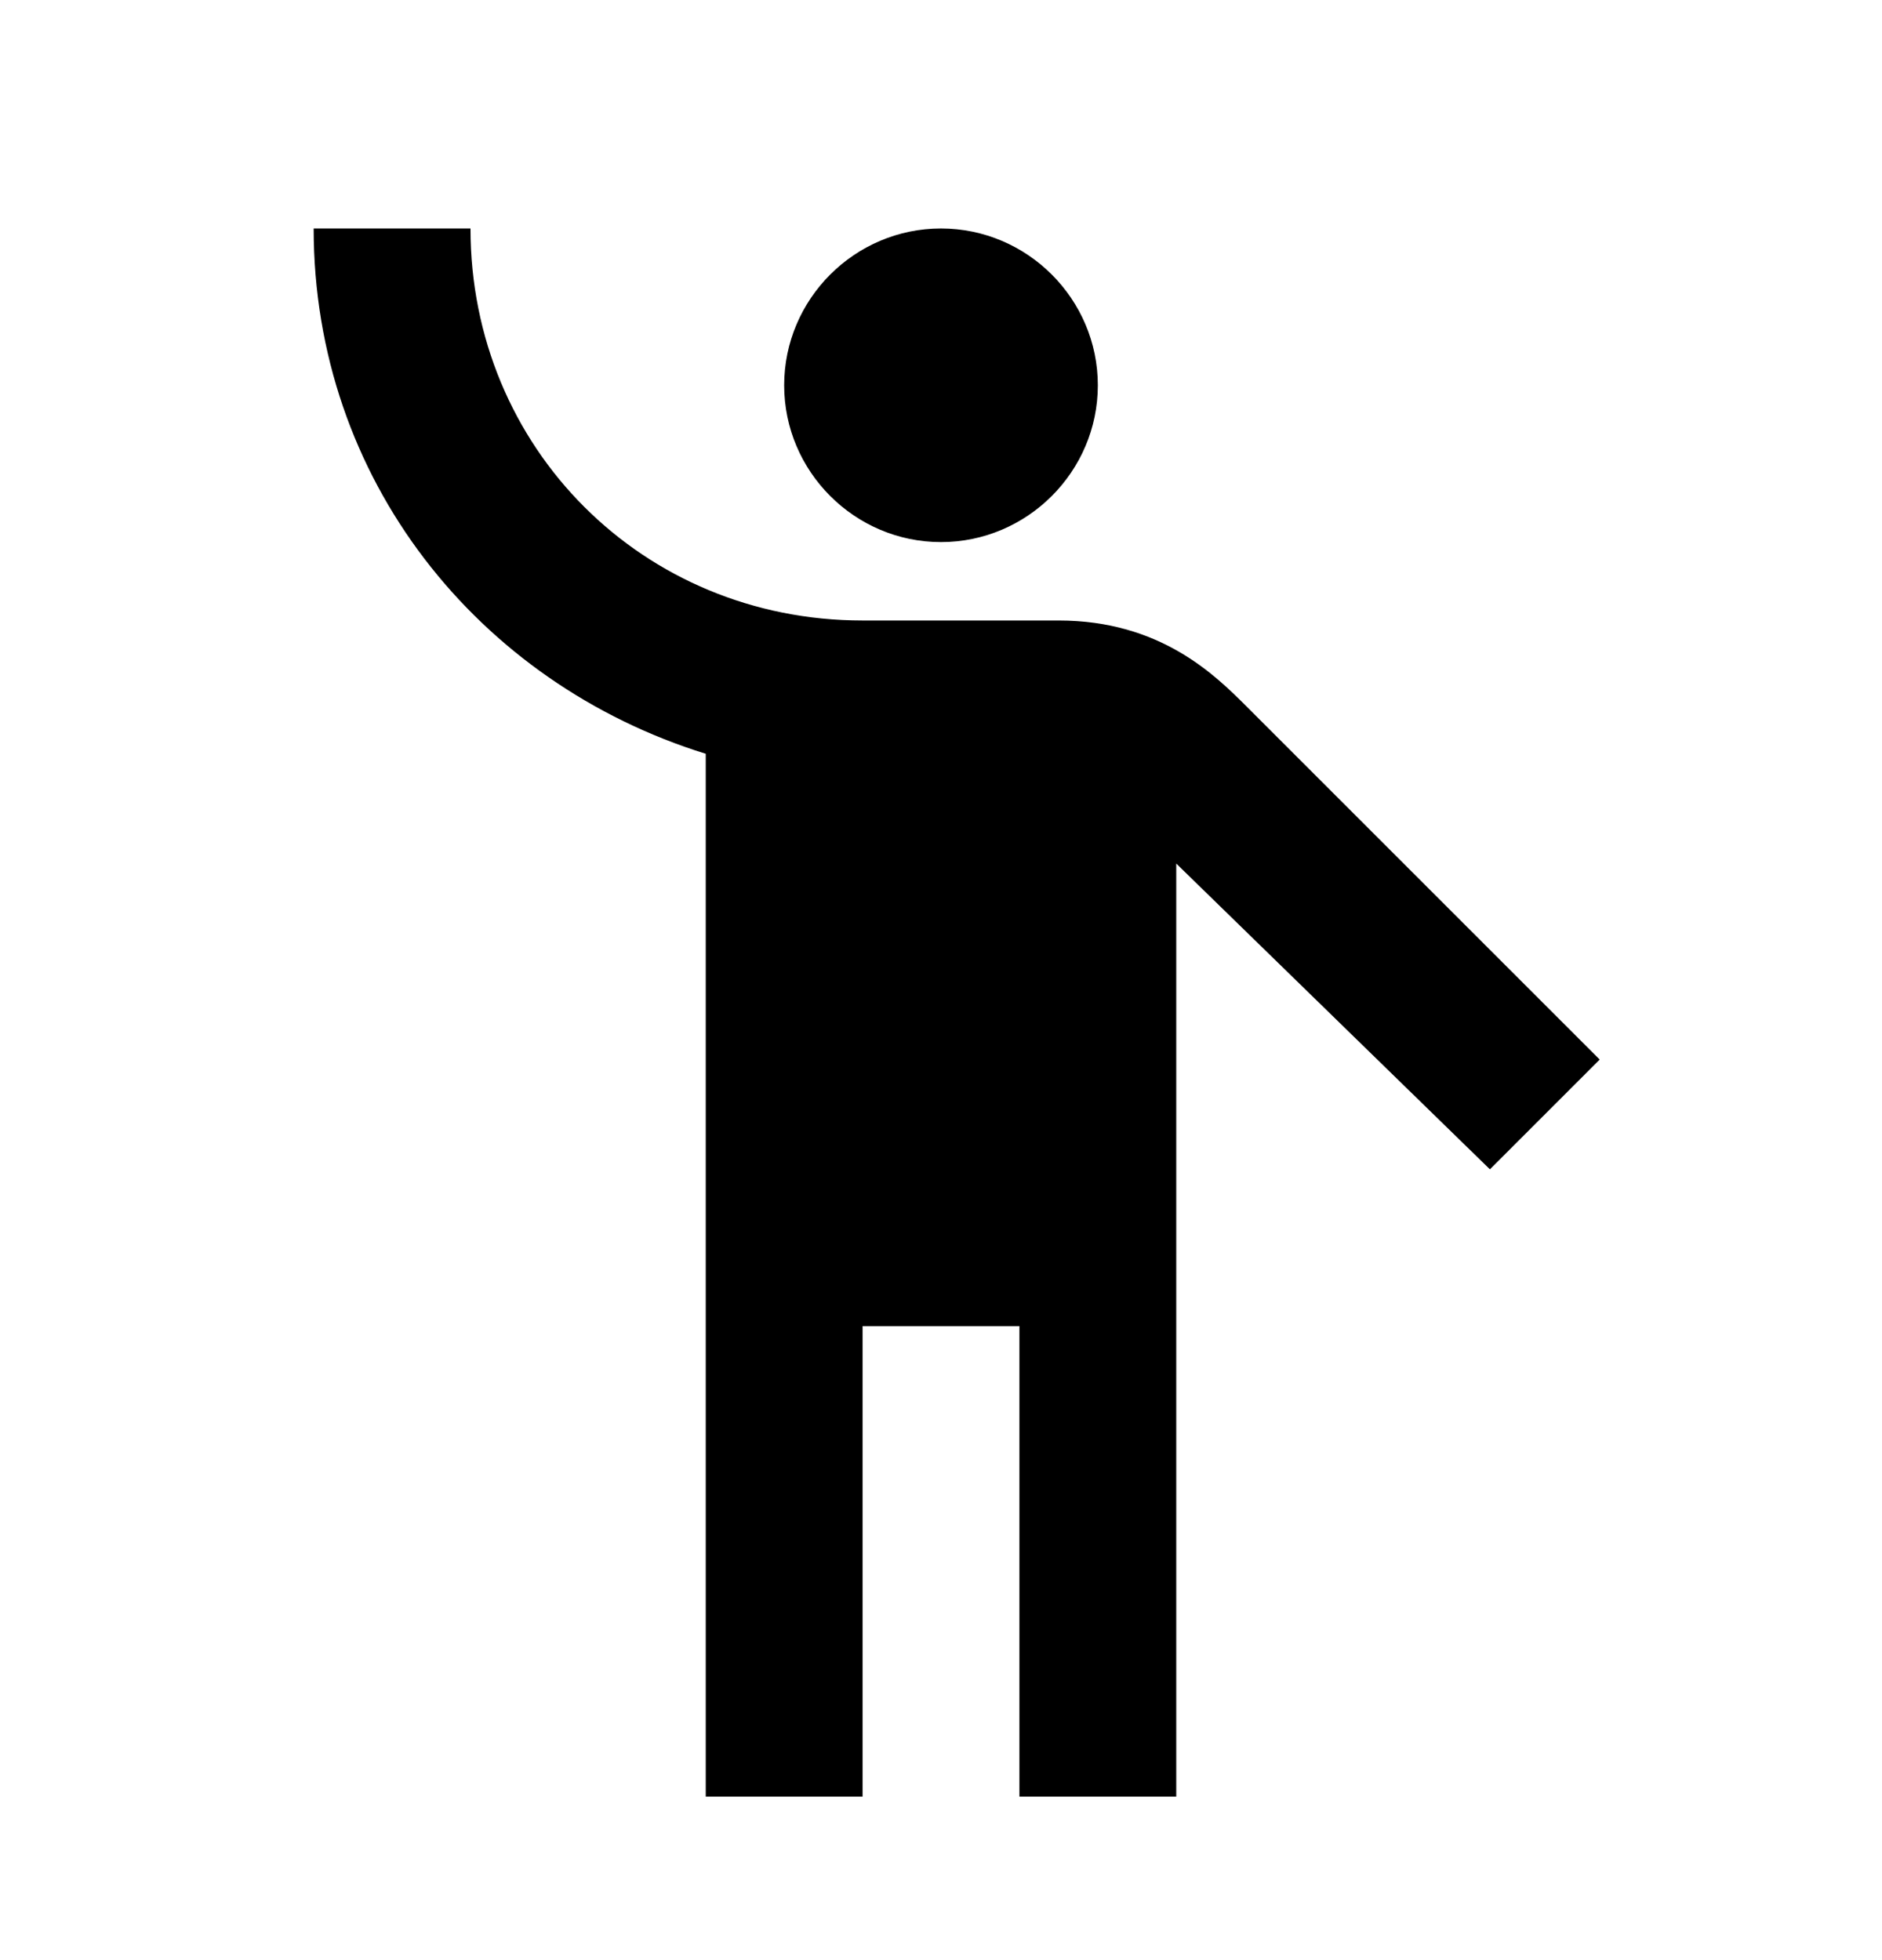
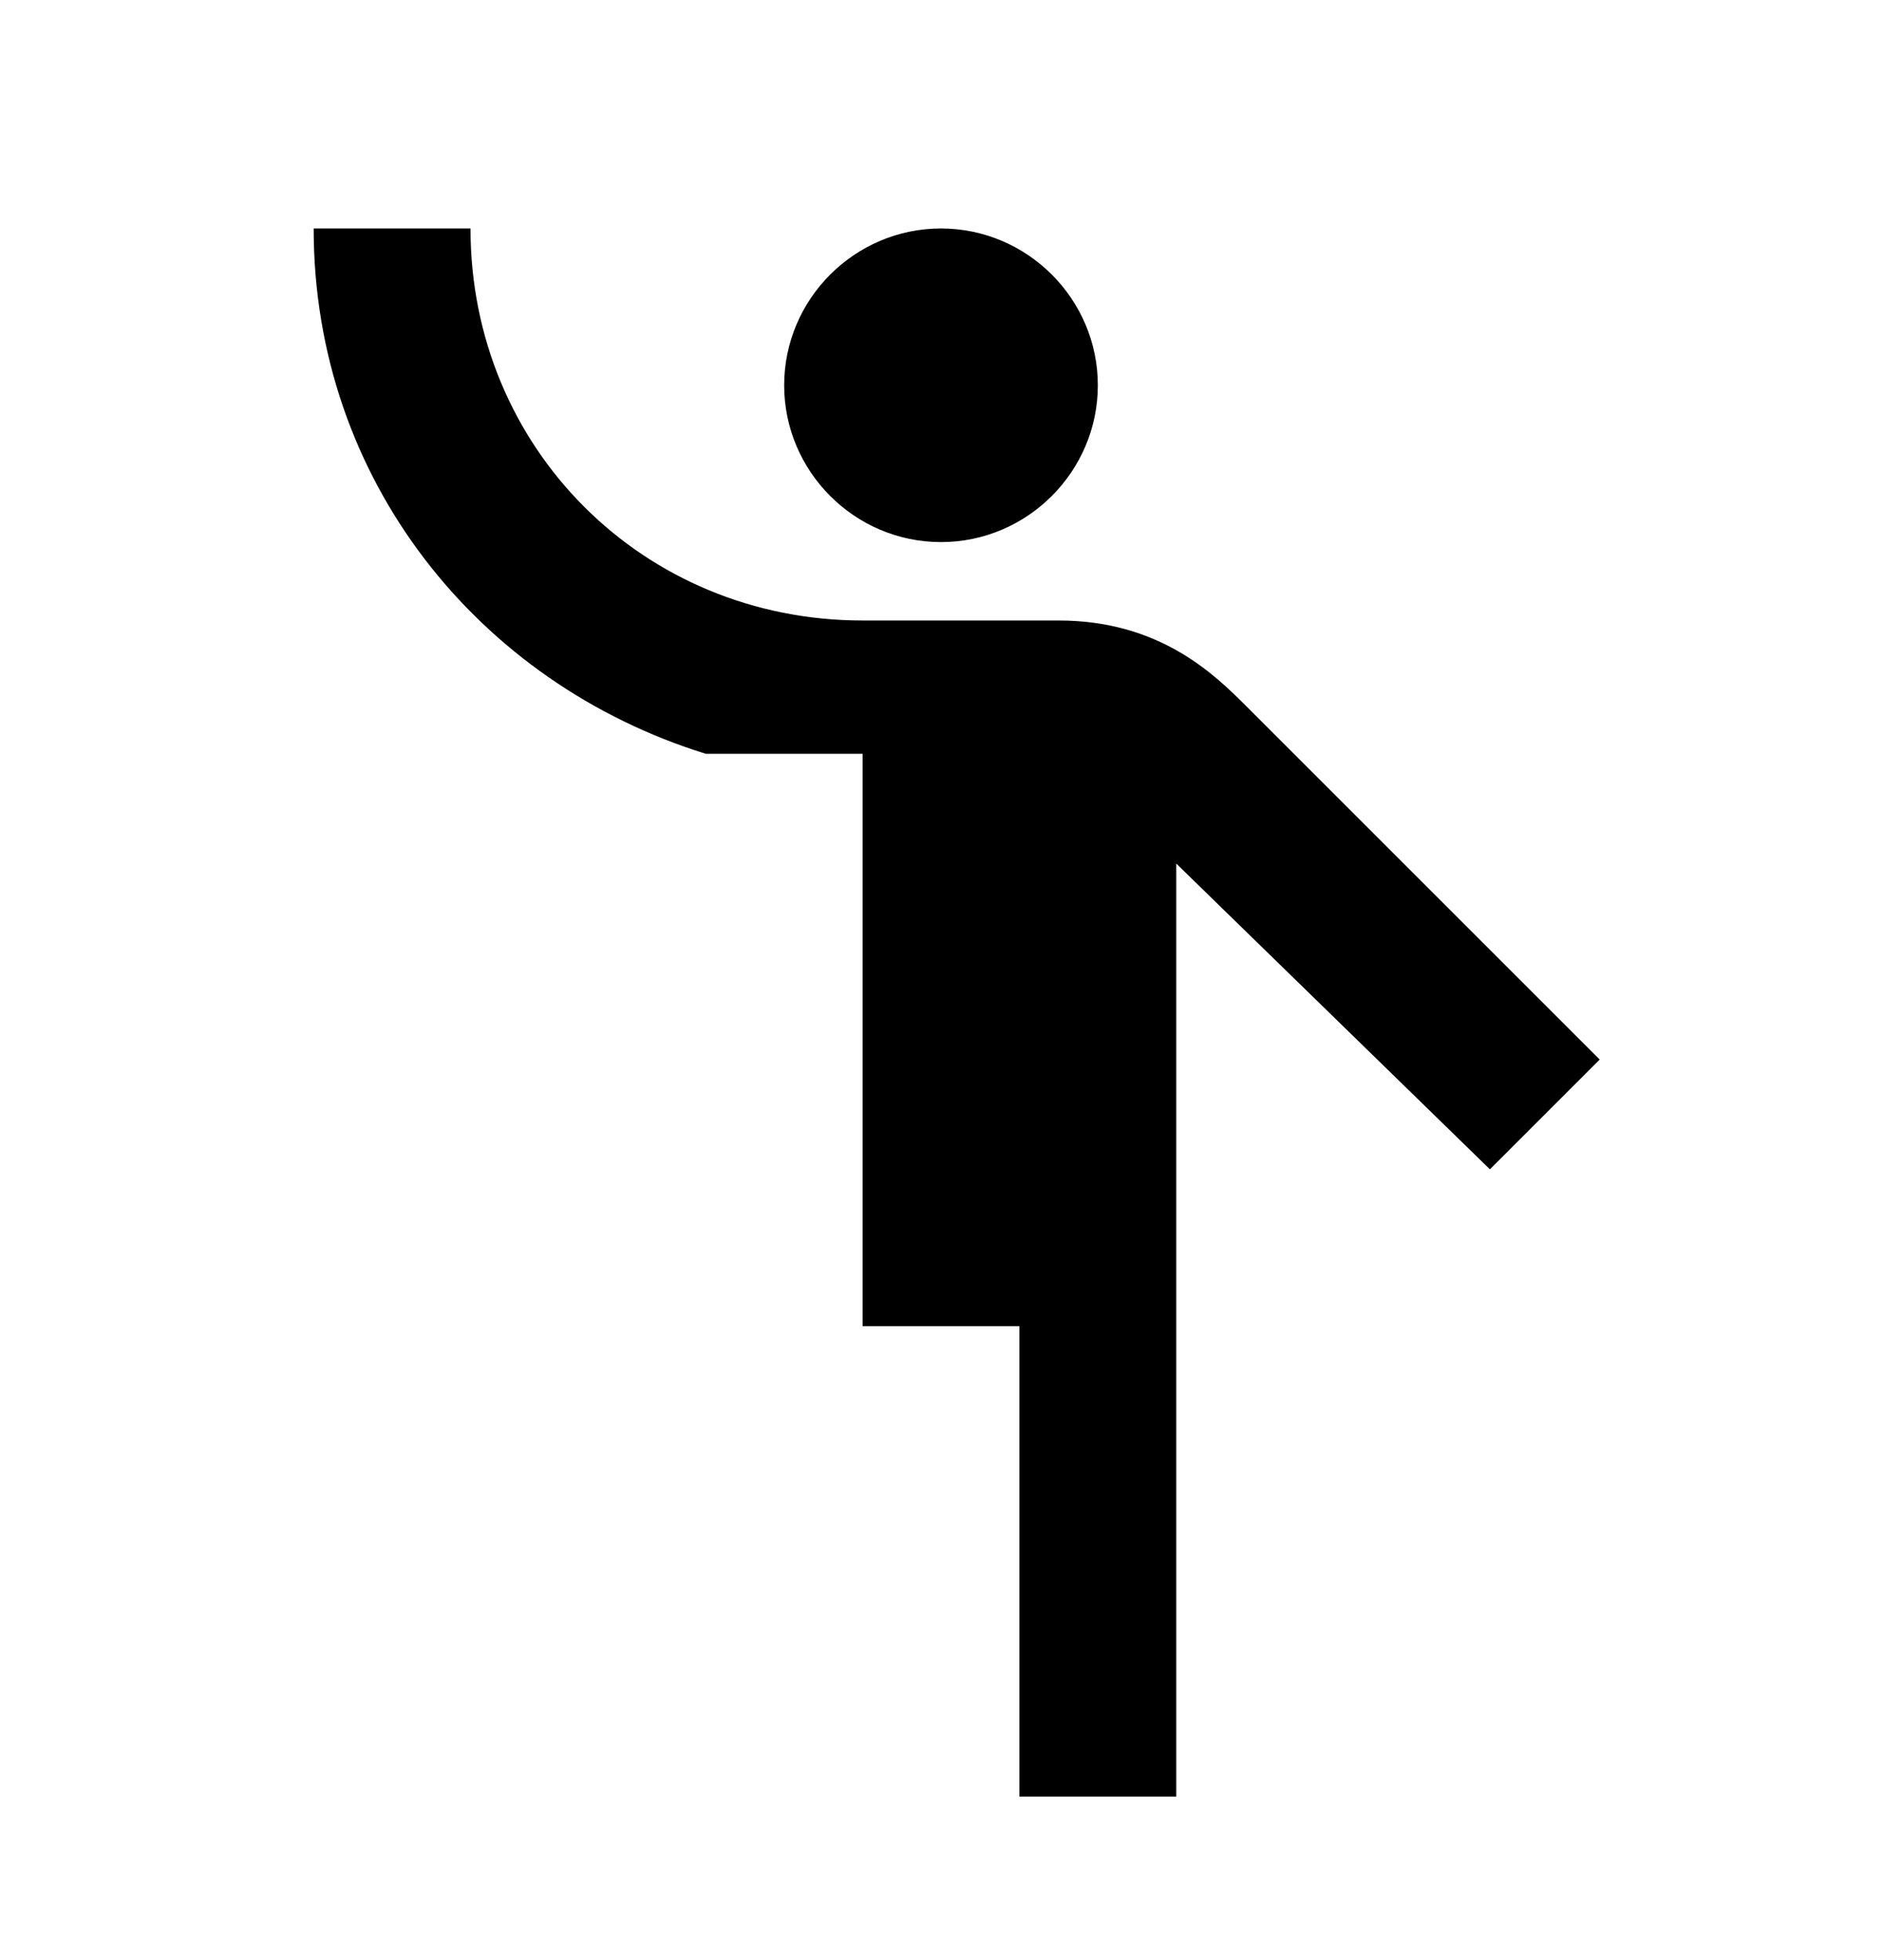
<svg xmlns="http://www.w3.org/2000/svg" width="24" height="25" viewBox="0 0 24 25" fill="none">
-   <path d="M12 2.914C13.1 2.914 14 3.814 14 4.914C14 6.014 13.1 6.914 12 6.914C10.9 6.914 10 6.014 10 4.914C10 3.814 10.9 2.914 12 2.914ZM15.9 9.014C15.5 8.614 14.8 7.914 13.5 7.914H11C8.2 7.914 6 5.714 6 2.914H4C4 6.114 6.1 8.714 9 9.614V22.914H11V16.914H13V22.914H15V11.014L19 14.914L20.4 13.514L15.9 9.014Z" fill="black" />
+   <path d="M12 2.914C13.1 2.914 14 3.814 14 4.914C14 6.014 13.1 6.914 12 6.914C10.9 6.914 10 6.014 10 4.914C10 3.814 10.9 2.914 12 2.914ZM15.9 9.014C15.5 8.614 14.8 7.914 13.5 7.914H11C8.2 7.914 6 5.714 6 2.914H4C4 6.114 6.1 8.714 9 9.614H11V16.914H13V22.914H15V11.014L19 14.914L20.4 13.514L15.9 9.014Z" fill="black" />
</svg>